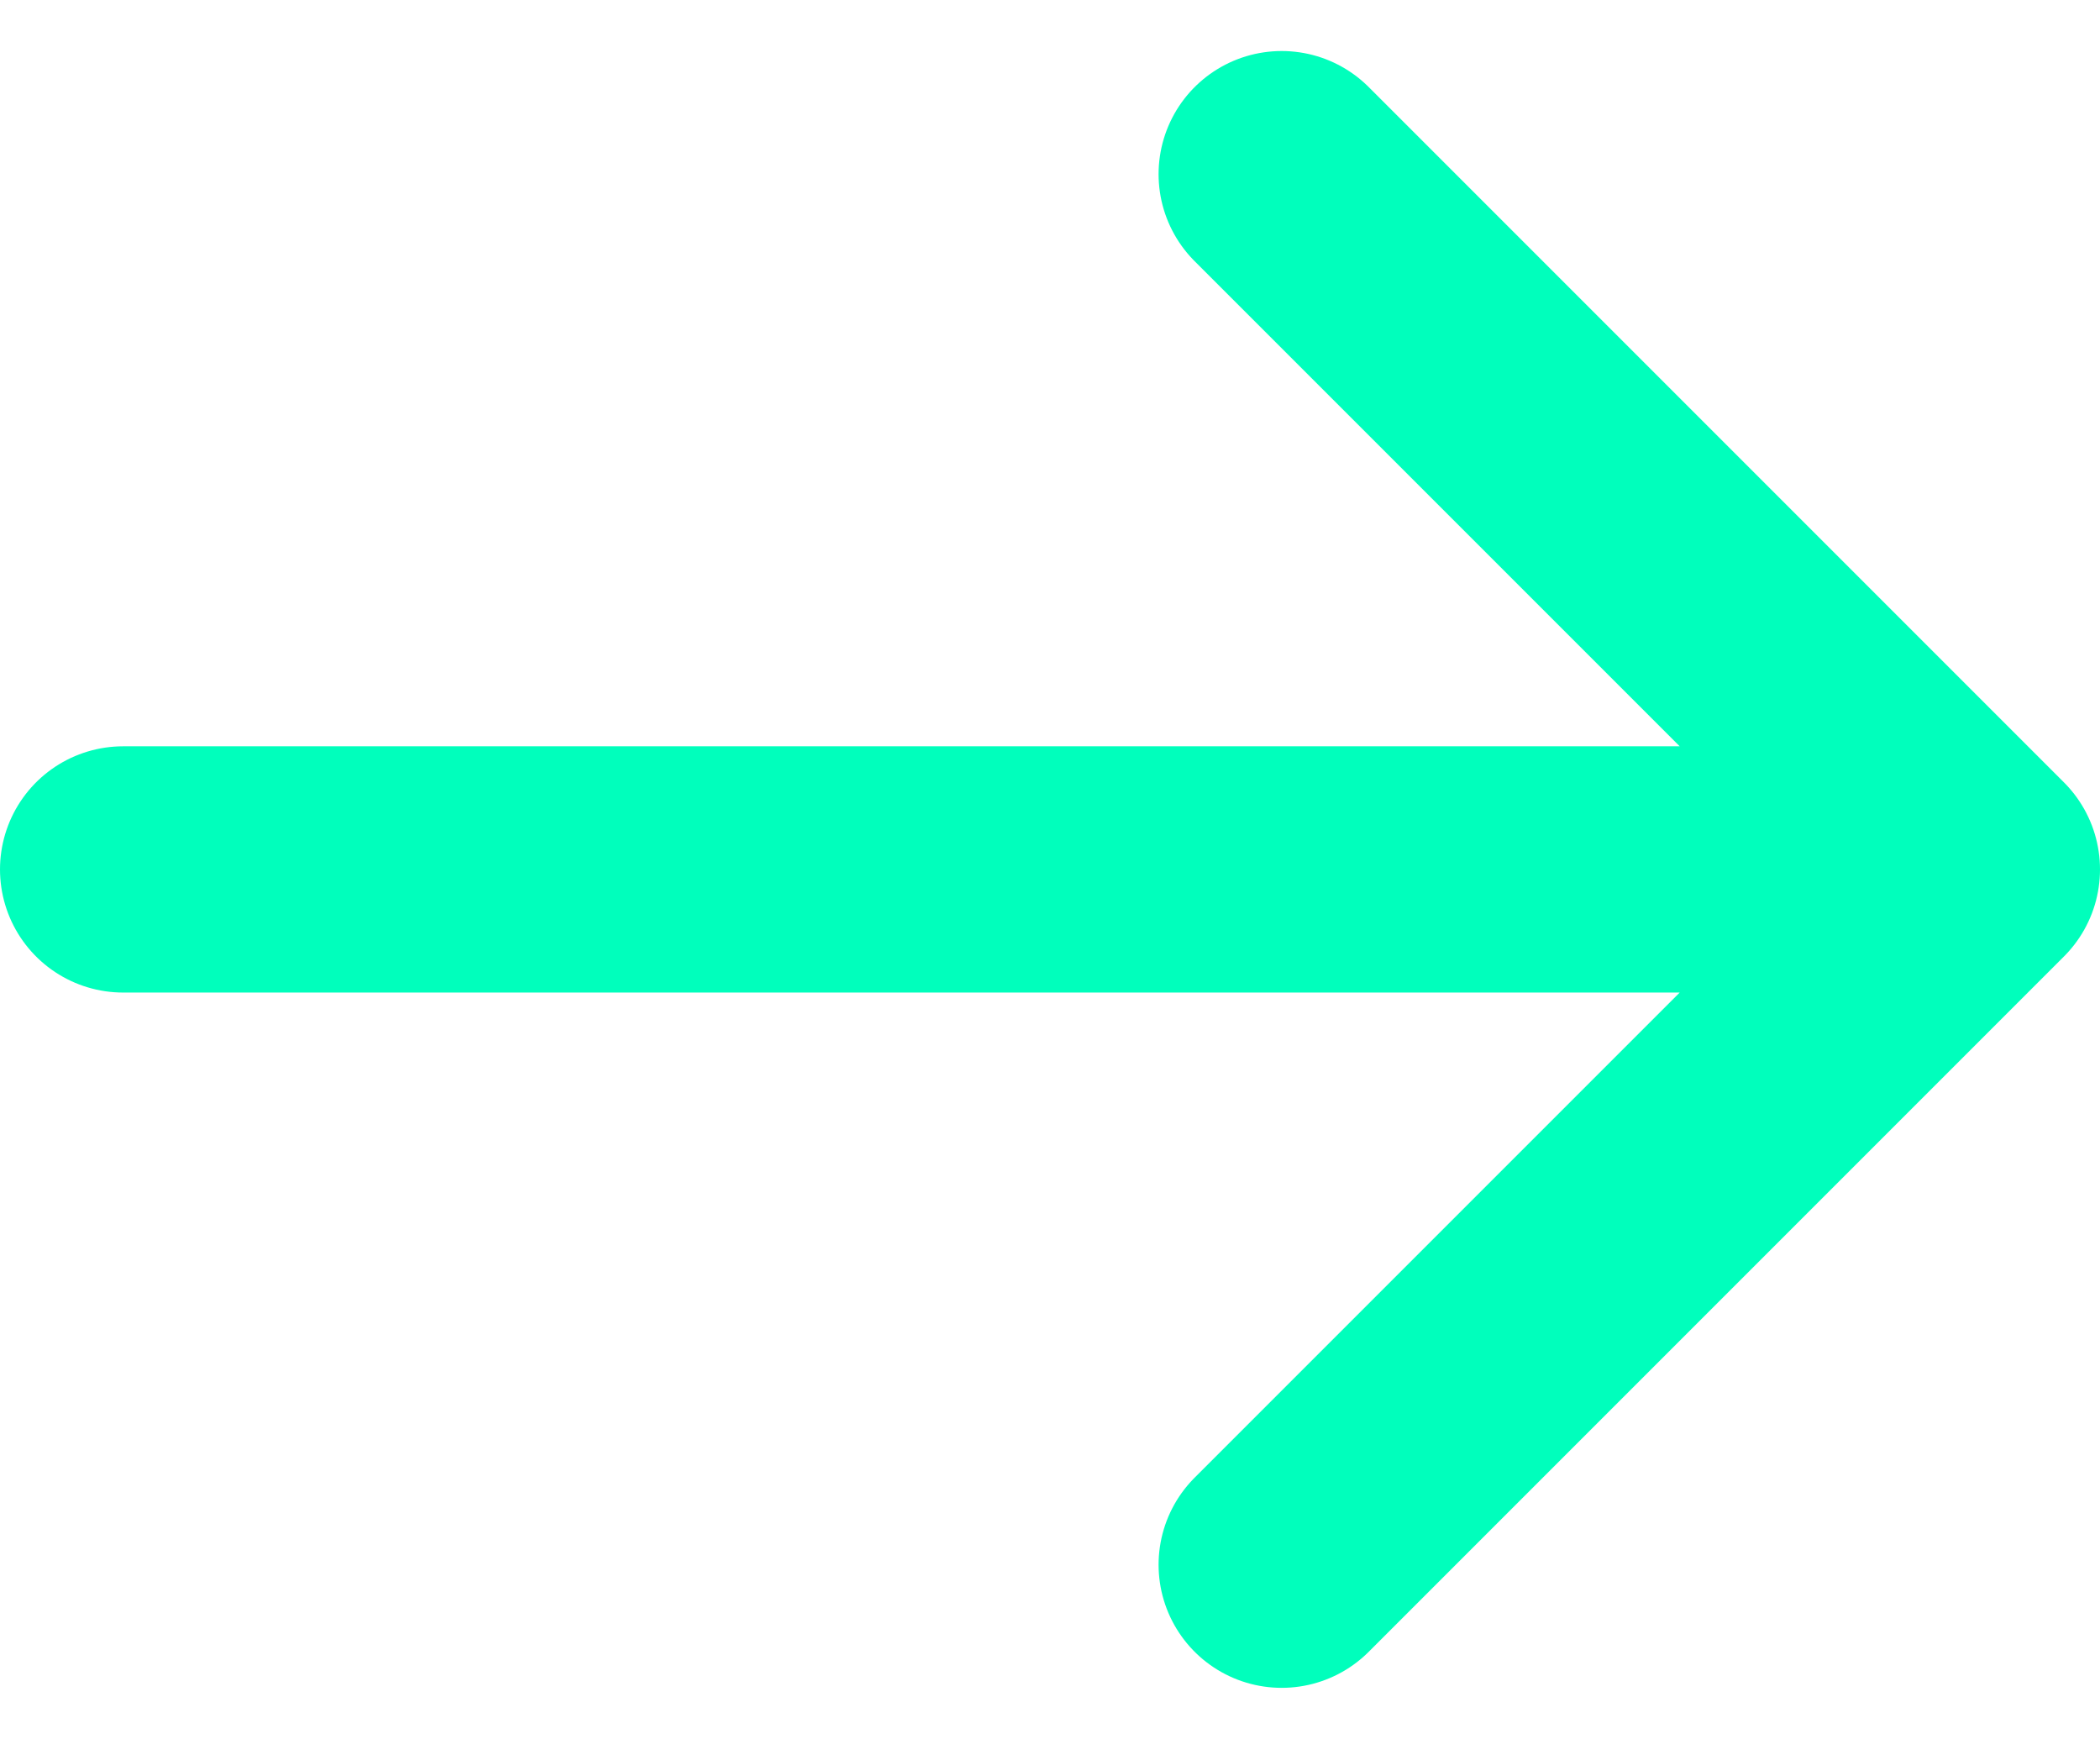
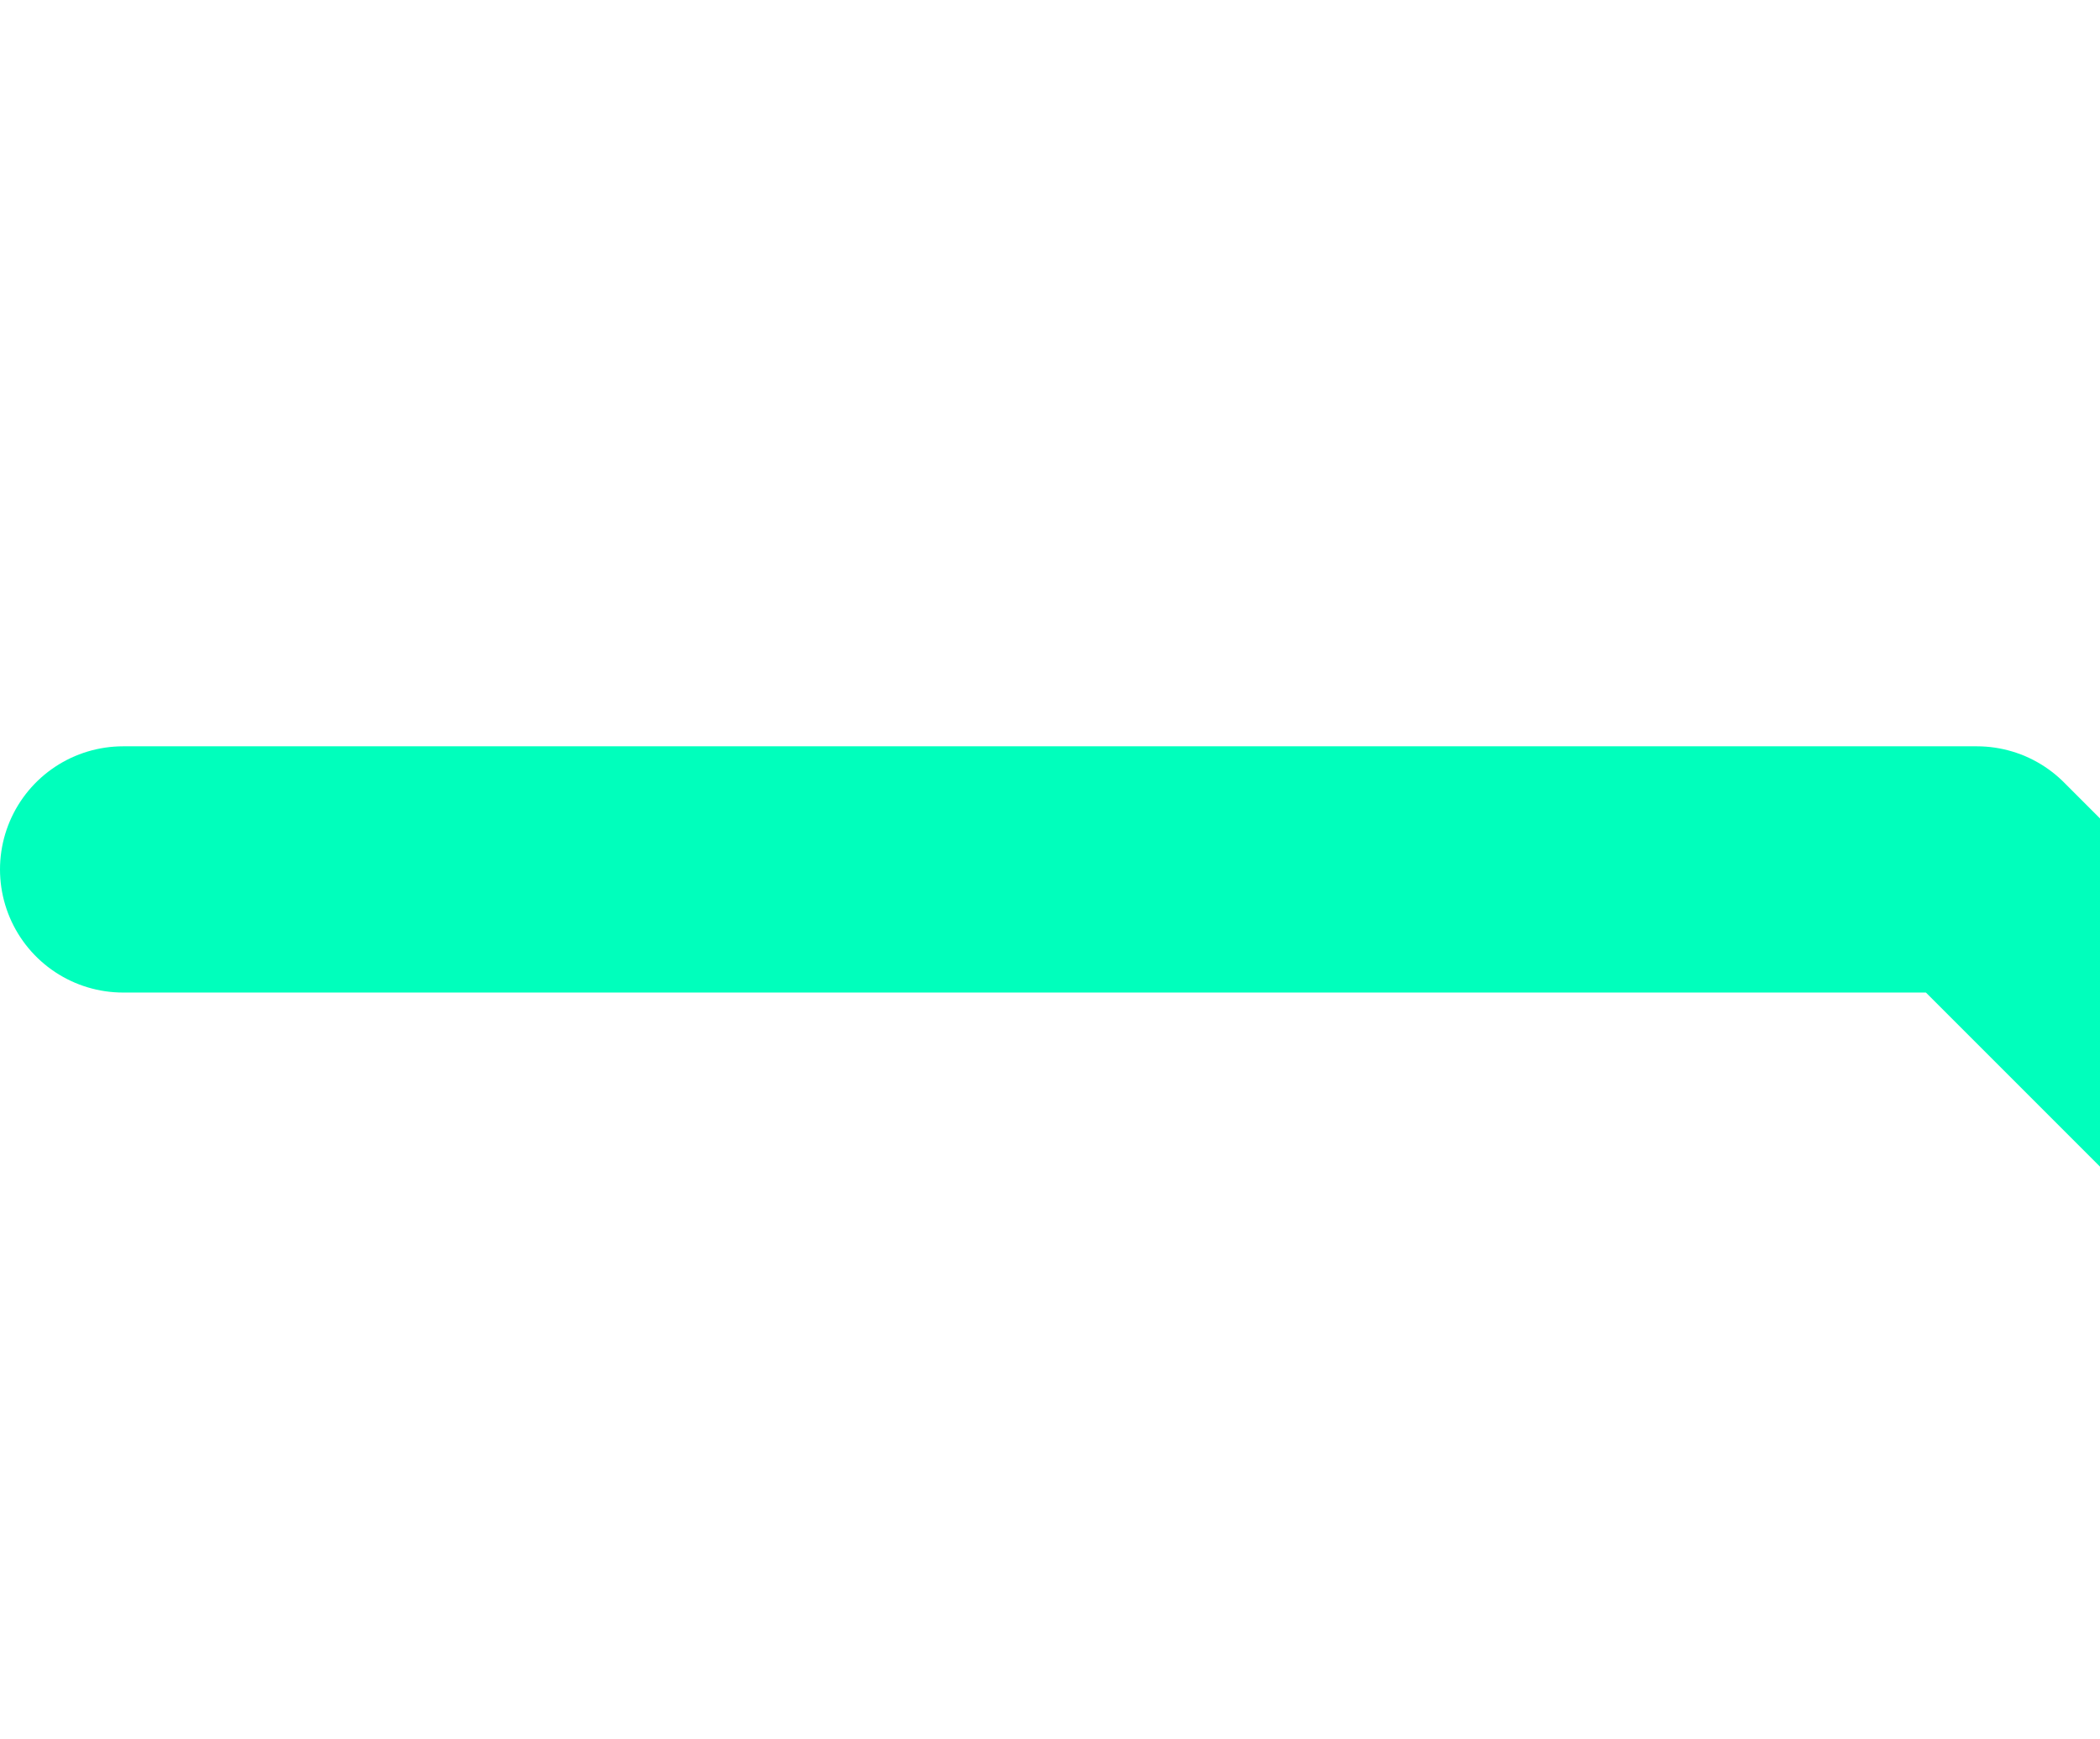
<svg xmlns="http://www.w3.org/2000/svg" width="21.323" height="17.652" viewBox="0 0 21.323 17.652">
  <g id="_884b960d4e310abd07d33297d22222bb" data-name="884b960d4e310abd07d33297d22222bb" transform="translate(0.25 0.768)">
-     <path id="Path_26526" data-name="Path 26526" d="M1,8.059H19.823M12.764,1l7.059,7.059-7.059,7.059" transform="translate(0 0)" fill="none" stroke="#00ffbc" stroke-linecap="round" stroke-linejoin="round" stroke-width="2.5" fill-rule="evenodd" />
+     <path id="Path_26526" data-name="Path 26526" d="M1,8.059H19.823l7.059,7.059-7.059,7.059" transform="translate(0 0)" fill="none" stroke="#00ffbc" stroke-linecap="round" stroke-linejoin="round" stroke-width="2.5" fill-rule="evenodd" />
  </g>
</svg>